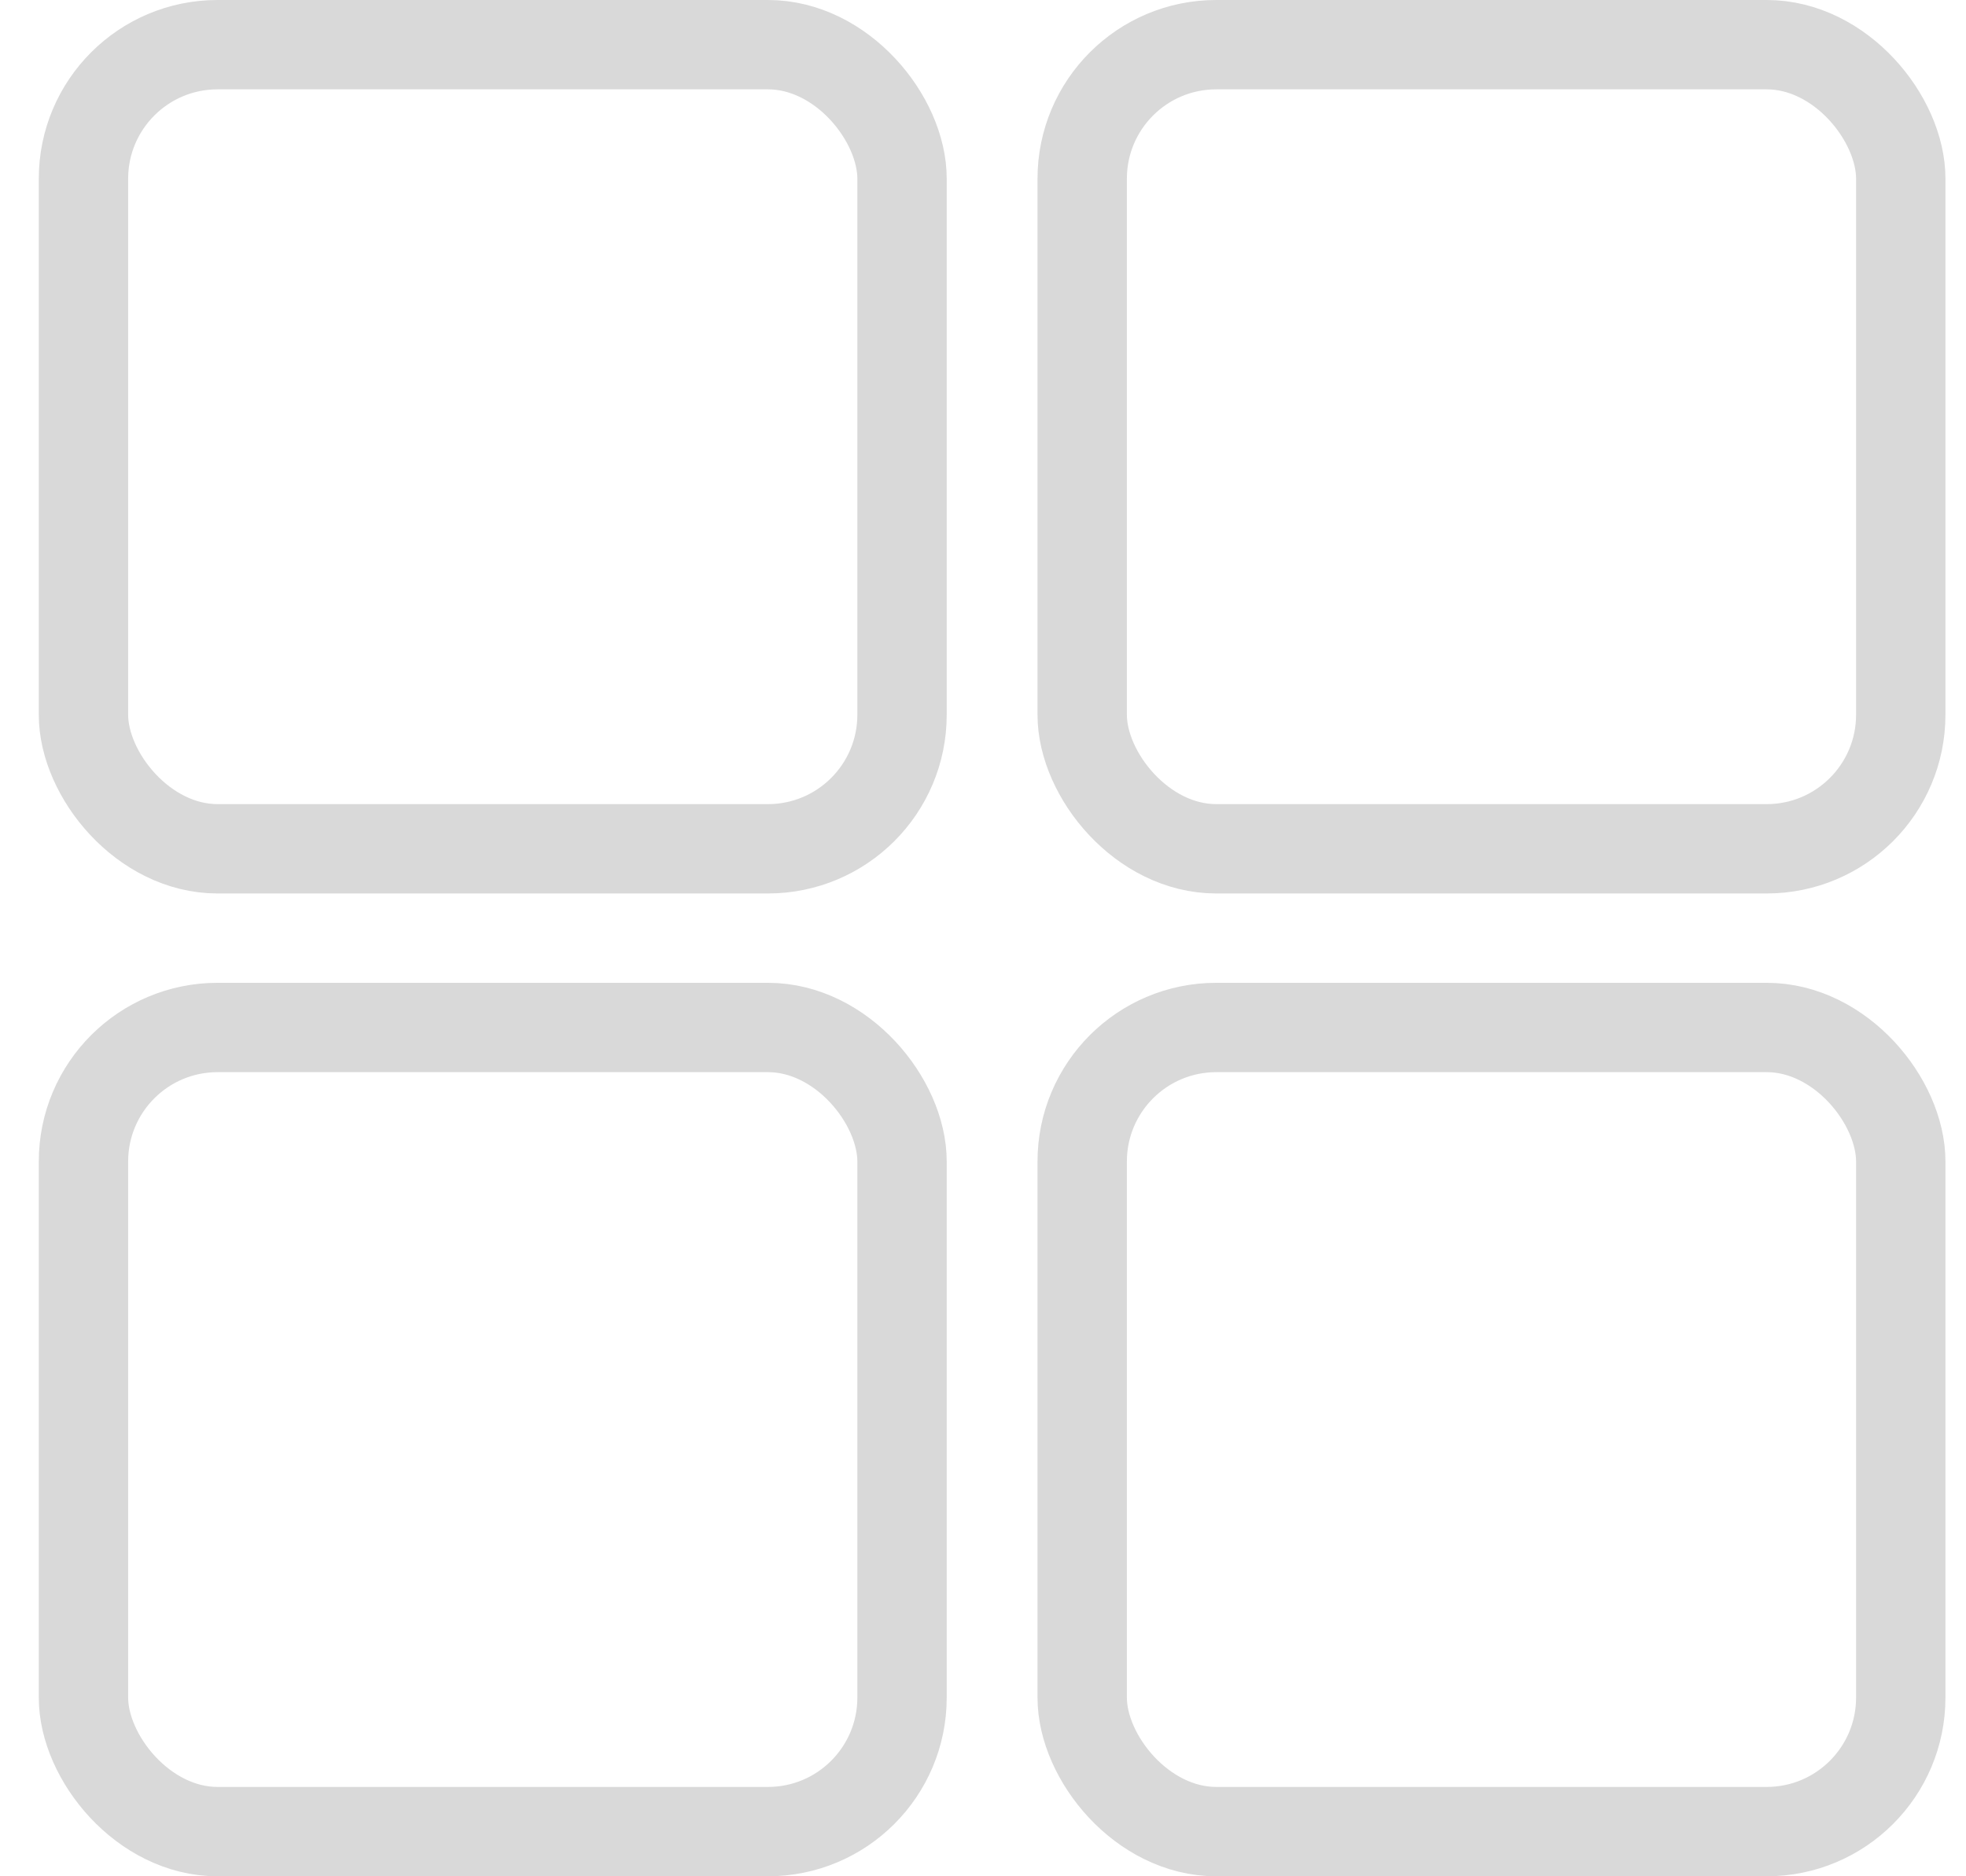
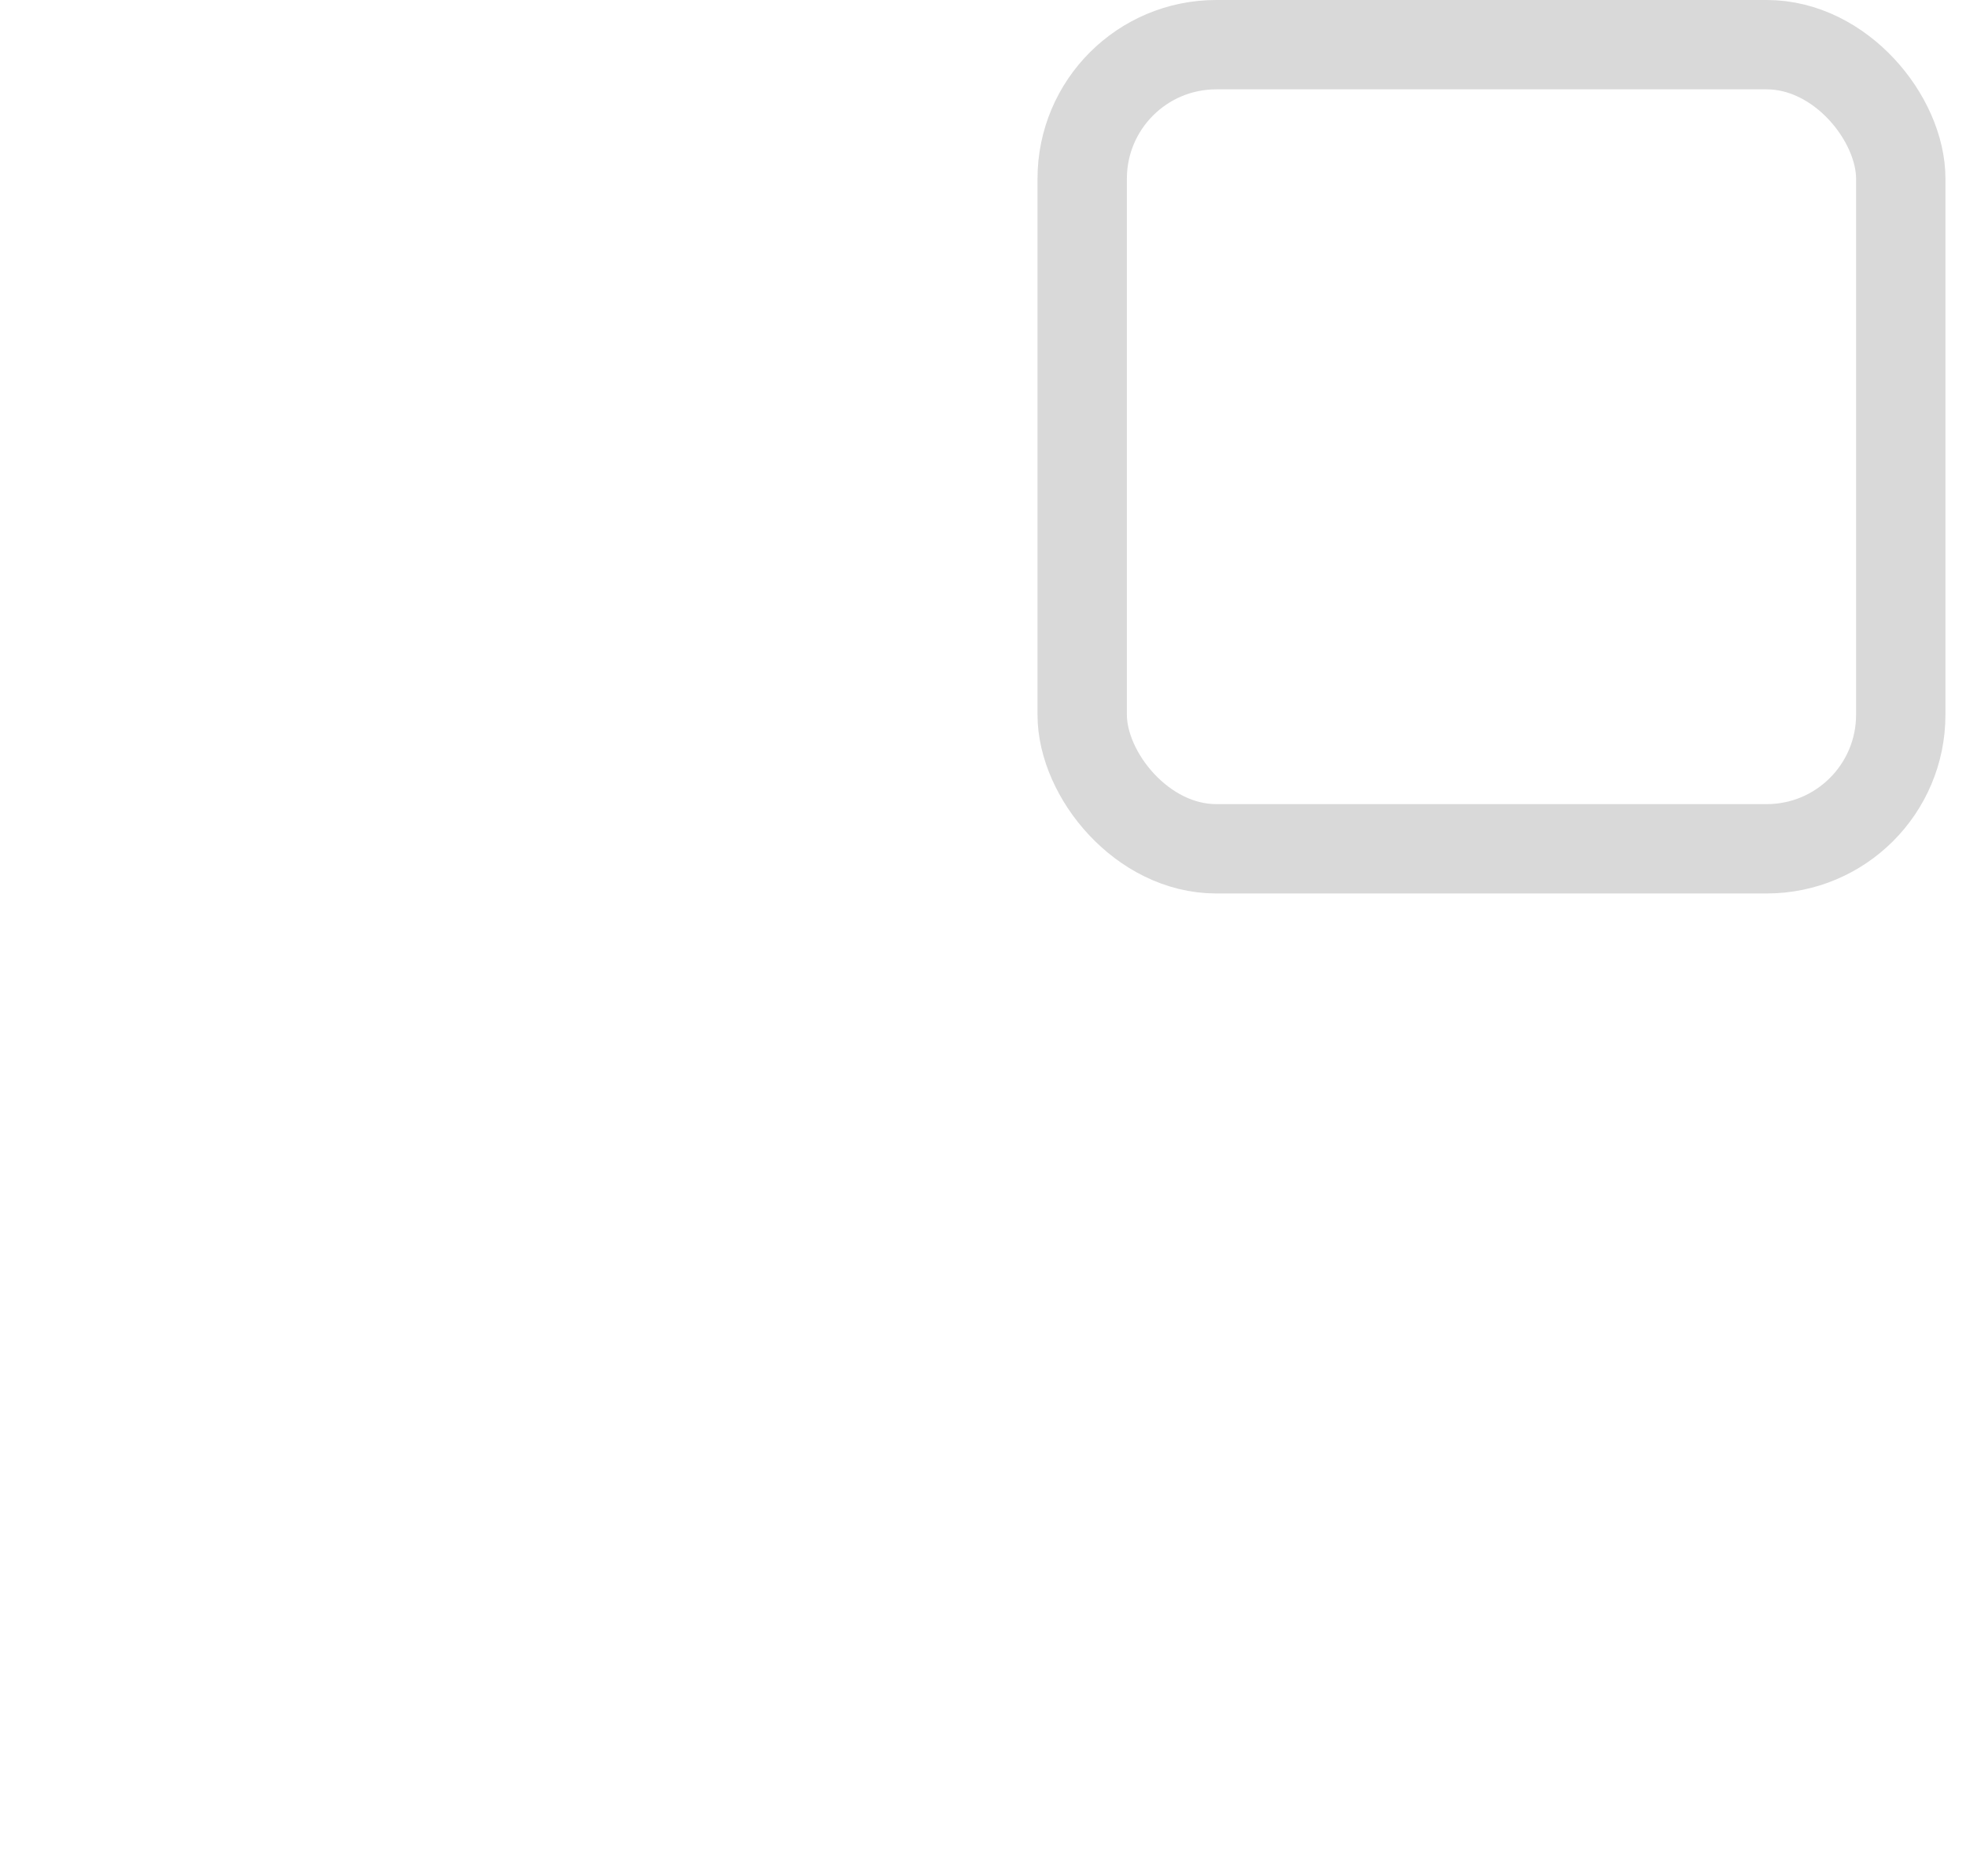
<svg xmlns="http://www.w3.org/2000/svg" width="22" height="21" viewBox="0 0 22 21" fill="none">
-   <rect x="0.934" y="0.5" width="9.16" height="9" rx="1.5" stroke="#D9D9D9" />
-   <rect x="0.934" y="11.5" width="9.16" height="9" rx="1.5" stroke="#D9D9D9" />
-   <rect x="12.11" y="11.5" width="9.16" height="9" rx="1.5" stroke="#D9D9D9" />
  <rect x="12.11" y="0.5" width="9.16" height="9" rx="1.5" stroke="#D9D9D9" />
</svg>